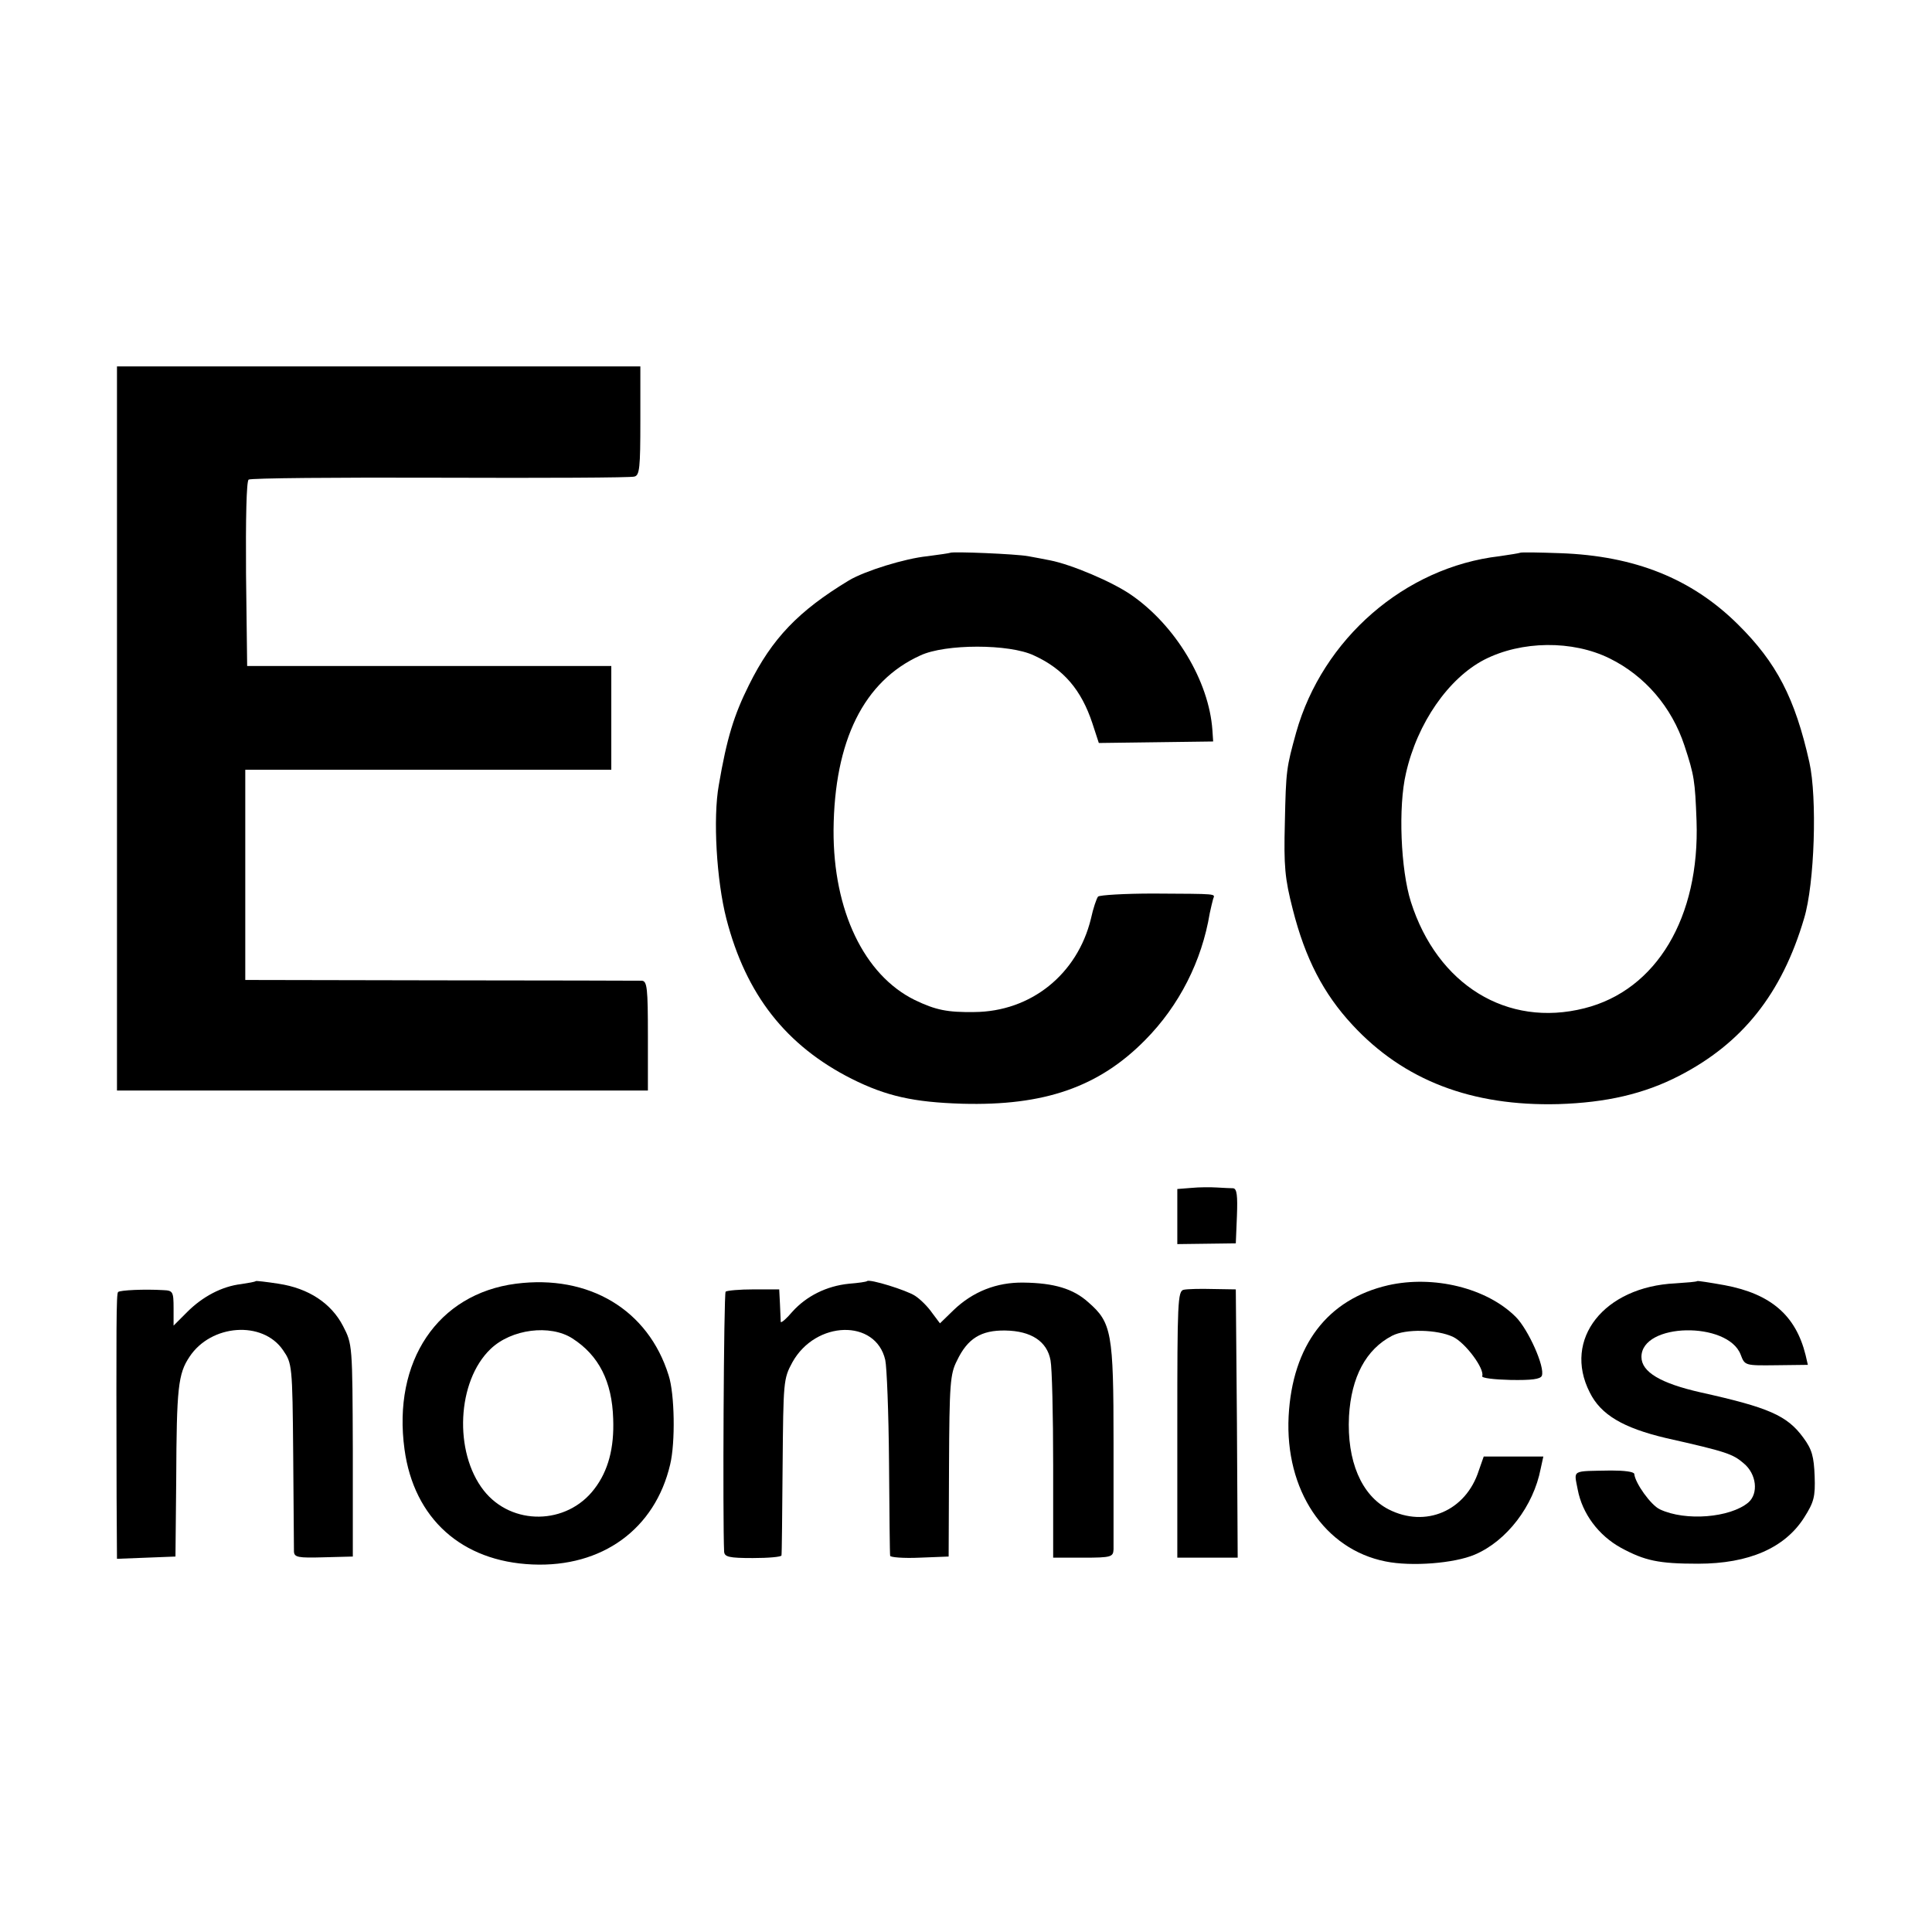
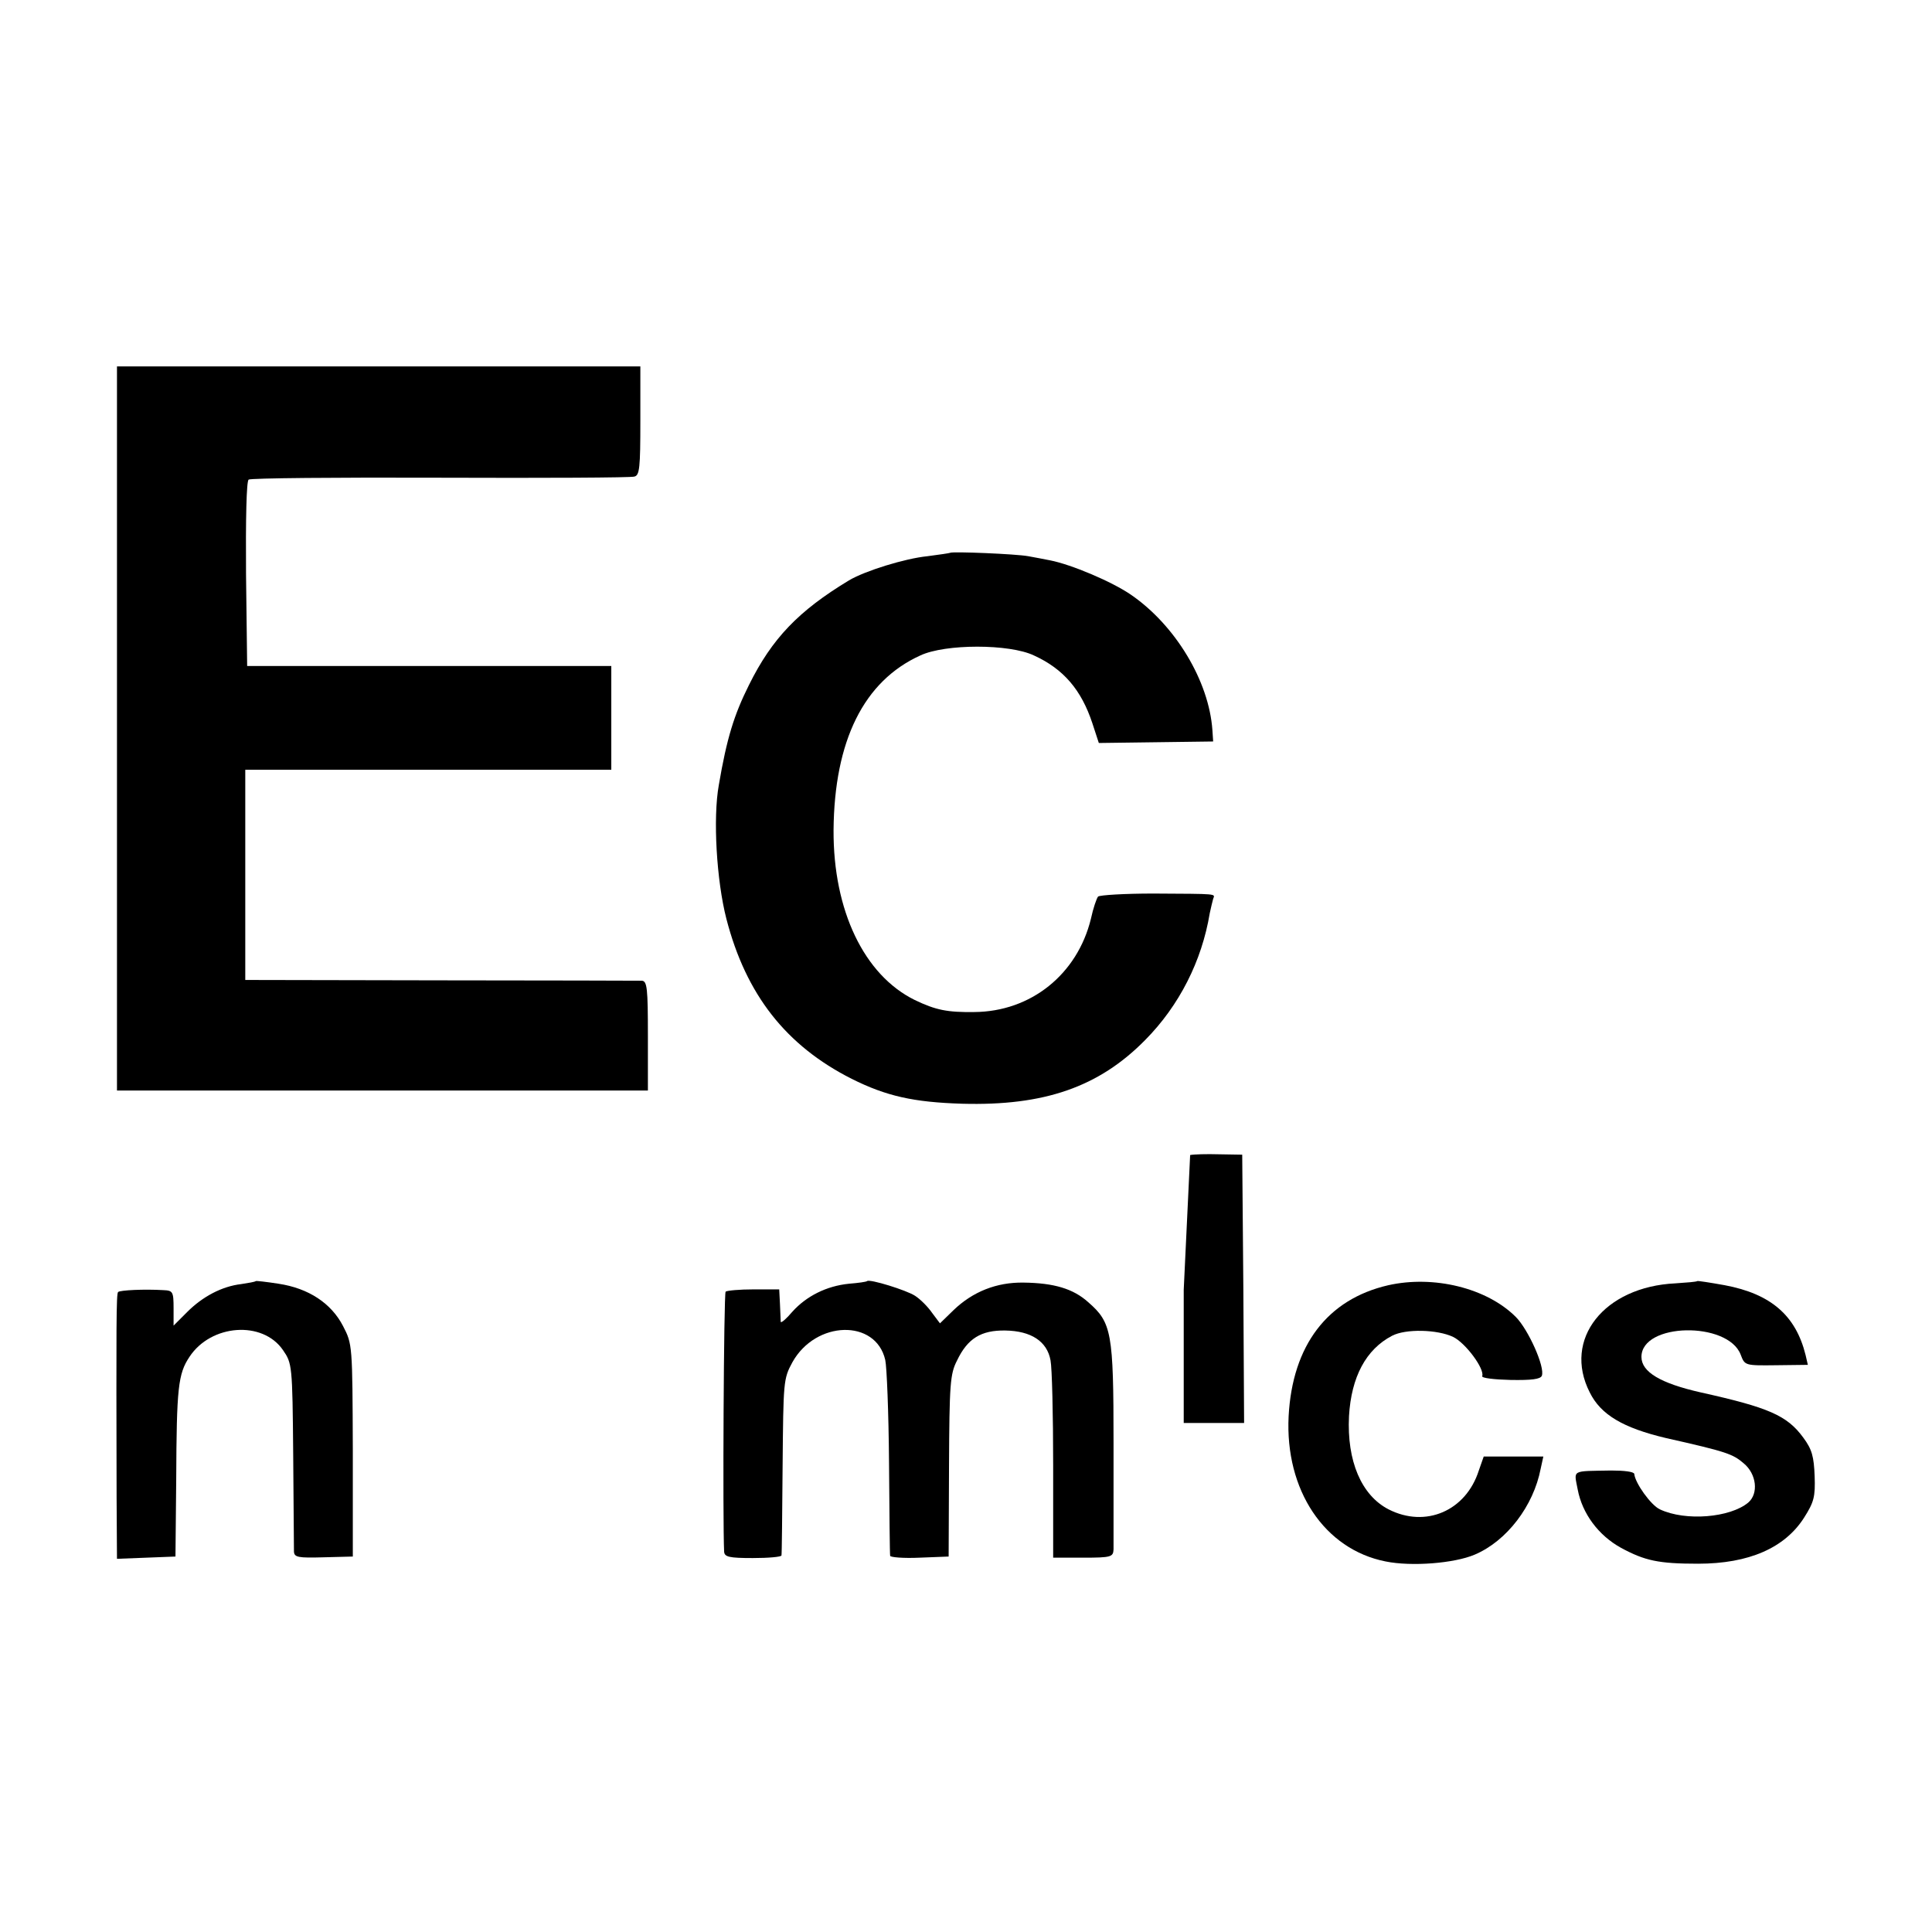
<svg xmlns="http://www.w3.org/2000/svg" version="1.0" width="512pt" height="512pt" viewBox="0 0 512 512" preserveAspectRatio="xMidYMid meet">
  <g transform="translate(0,512) scale(0.1,-0.1)" fill="#000000" stroke="none">
    <path d="M310 3189 l0 -959 704 0 703 0 0 145 c0 126 -2 145 -16 146 -9 0 -249 1 -533 1 l-518 1 0 278 0 279 485 0 485 0 0 138 0 137 -483 0 -482 0 -3 244 c-1 145 1 247 7 250 5 4 234 6 508 5 274 -1 505 0 514 3 14 3 16 23 16 148 l0 144 -693 0 -694 0 0 -960z" />
    <path d="M2518 3655 c-2 -1 -29 -5 -60 -9 -60 -6 -166 -39 -208 -64 -134 -81 -204 -154 -265 -277 -40 -80 -59 -142 -80 -265 -16 -88 -6 -254 20 -355 52 -201 158 -336 332 -424 92 -46 164 -62 293 -66 217 -6 362 44 485 169 90 91 150 209 171 336 3 14 7 31 9 38 5 14 15 13 -158 14 -77 0 -142 -4 -147 -8 -4 -5 -13 -31 -19 -59 -36 -147 -159 -246 -309 -247 -71 -1 -102 5 -158 32 -134 66 -216 237 -215 450 2 237 80 395 230 463 66 31 236 31 301 0 79 -36 126 -92 155 -180 l17 -52 152 2 151 2 -2 30 c-9 130 -98 278 -216 359 -51 35 -158 80 -214 91 -15 3 -41 8 -58 11 -32 6 -202 13 -207 9z" />
-     <path d="M4028 3655 c-2 -1 -26 -5 -54 -9 -251 -29 -469 -219 -539 -467 -26 -94 -27 -100 -30 -239 -3 -116 0 -148 21 -230 33 -130 81 -223 158 -306 136 -147 316 -216 546 -210 127 4 227 27 320 75 167 86 272 217 331 417 28 92 35 320 14 414 -38 170 -87 264 -189 365 -123 122 -274 182 -471 189 -57 2 -105 3 -107 1z m238 -280 c93 -46 164 -128 198 -231 26 -79 28 -93 32 -199 9 -256 -106 -449 -297 -497 -205 -52 -390 62 -460 282 -27 85 -34 252 -13 341 30 133 113 252 208 301 98 50 233 52 332 3z" />
-     <path d="M3158 1972 l-38 -3 0 -73 0 -73 78 1 77 1 3 73 c2 53 0 72 -10 73 -7 0 -26 1 -43 2 -16 1 -47 1 -67 -1z" />
    <path d="M678 1725 c-2 -2 -19 -5 -39 -8 -51 -6 -102 -33 -143 -74 l-36 -36 0 46 c0 44 -2 47 -27 48 -50 3 -115 0 -120 -5 -5 -4 -5 -87 -4 -544 l1 -163 78 3 77 3 2 205 c1 242 5 279 35 324 57 87 194 97 248 18 24 -35 25 -39 27 -276 1 -133 2 -249 2 -258 1 -15 11 -17 79 -15 l77 2 0 281 c-1 280 -1 282 -26 330 -31 60 -91 100 -171 112 -32 5 -59 8 -60 7z" />
-     <path d="M1367 1718 c-207 -27 -327 -205 -295 -439 25 -183 151 -297 339 -305 185 -8 325 94 365 265 14 58 12 187 -4 236 -54 174 -211 268 -405 243z m150 -145 c70 -45 105 -114 108 -213 3 -77 -13 -138 -50 -186 -73 -96 -219 -98 -293 -4 -80 102 -71 290 18 375 55 53 158 66 217 28z" />
    <path d="M2298 1725 c-2 -2 -23 -5 -48 -7 -60 -6 -113 -33 -150 -74 -16 -19 -30 -31 -31 -27 0 4 -1 25 -2 47 l-2 39 -68 0 c-37 0 -70 -3 -74 -6 -5 -5 -8 -606 -4 -689 1 -14 13 -17 76 -17 41 0 76 3 76 7 1 4 2 111 3 237 2 224 2 231 26 275 62 111 221 115 246 6 4 -17 9 -139 10 -271 1 -132 2 -244 3 -248 0 -4 36 -7 78 -5 l77 3 1 240 c1 217 3 244 21 279 28 59 64 81 128 80 69 -1 111 -29 120 -79 4 -20 7 -145 7 -279 l0 -244 80 0 c74 0 79 2 80 22 0 11 0 139 0 283 0 292 -5 318 -67 372 -40 36 -91 51 -172 52 -71 1 -134 -24 -185 -73 l-36 -35 -21 28 c-11 16 -31 36 -45 45 -23 15 -120 45 -127 39z" />
    <path d="M3679 1714 c-161 -37 -254 -159 -264 -347 -10 -196 95 -353 257 -385 69 -14 182 -5 236 18 85 36 156 129 175 228 l7 32 -79 0 -79 0 -13 -37 c-34 -107 -141 -153 -239 -103 -72 37 -111 128 -105 247 6 104 45 177 114 213 36 19 120 17 162 -3 33 -16 84 -85 77 -104 -2 -5 32 -9 75 -10 56 -1 79 2 83 11 9 23 -36 123 -69 156 -77 77 -218 111 -338 84z" />
    <path d="M4498 1725 c-2 -2 -28 -4 -58 -6 -189 -9 -299 -148 -227 -289 29 -59 88 -94 202 -121 160 -36 177 -42 206 -67 34 -28 40 -80 12 -104 -48 -40 -166 -50 -234 -18 -24 11 -66 70 -68 94 -1 6 -28 9 -61 9 -107 -2 -99 3 -89 -50 12 -64 55 -122 115 -155 63 -34 99 -42 204 -42 135 0 230 42 281 122 26 41 30 55 28 110 -2 52 -7 71 -30 102 -43 59 -92 80 -272 120 -106 24 -157 54 -157 94 0 91 229 95 263 6 11 -29 11 -29 95 -28 l83 1 -6 26 c-26 105 -92 162 -214 185 -39 7 -71 12 -73 11z" />
-     <path d="M3137 1702 c-16 -3 -17 -34 -17 -357 l0 -353 80 0 80 0 -2 356 -3 355 -61 1 c-33 1 -68 0 -77 -2z" />
+     <path d="M3137 1702 l0 -353 80 0 80 0 -2 356 -3 355 -61 1 c-33 1 -68 0 -77 -2z" />
  </g>
</svg>